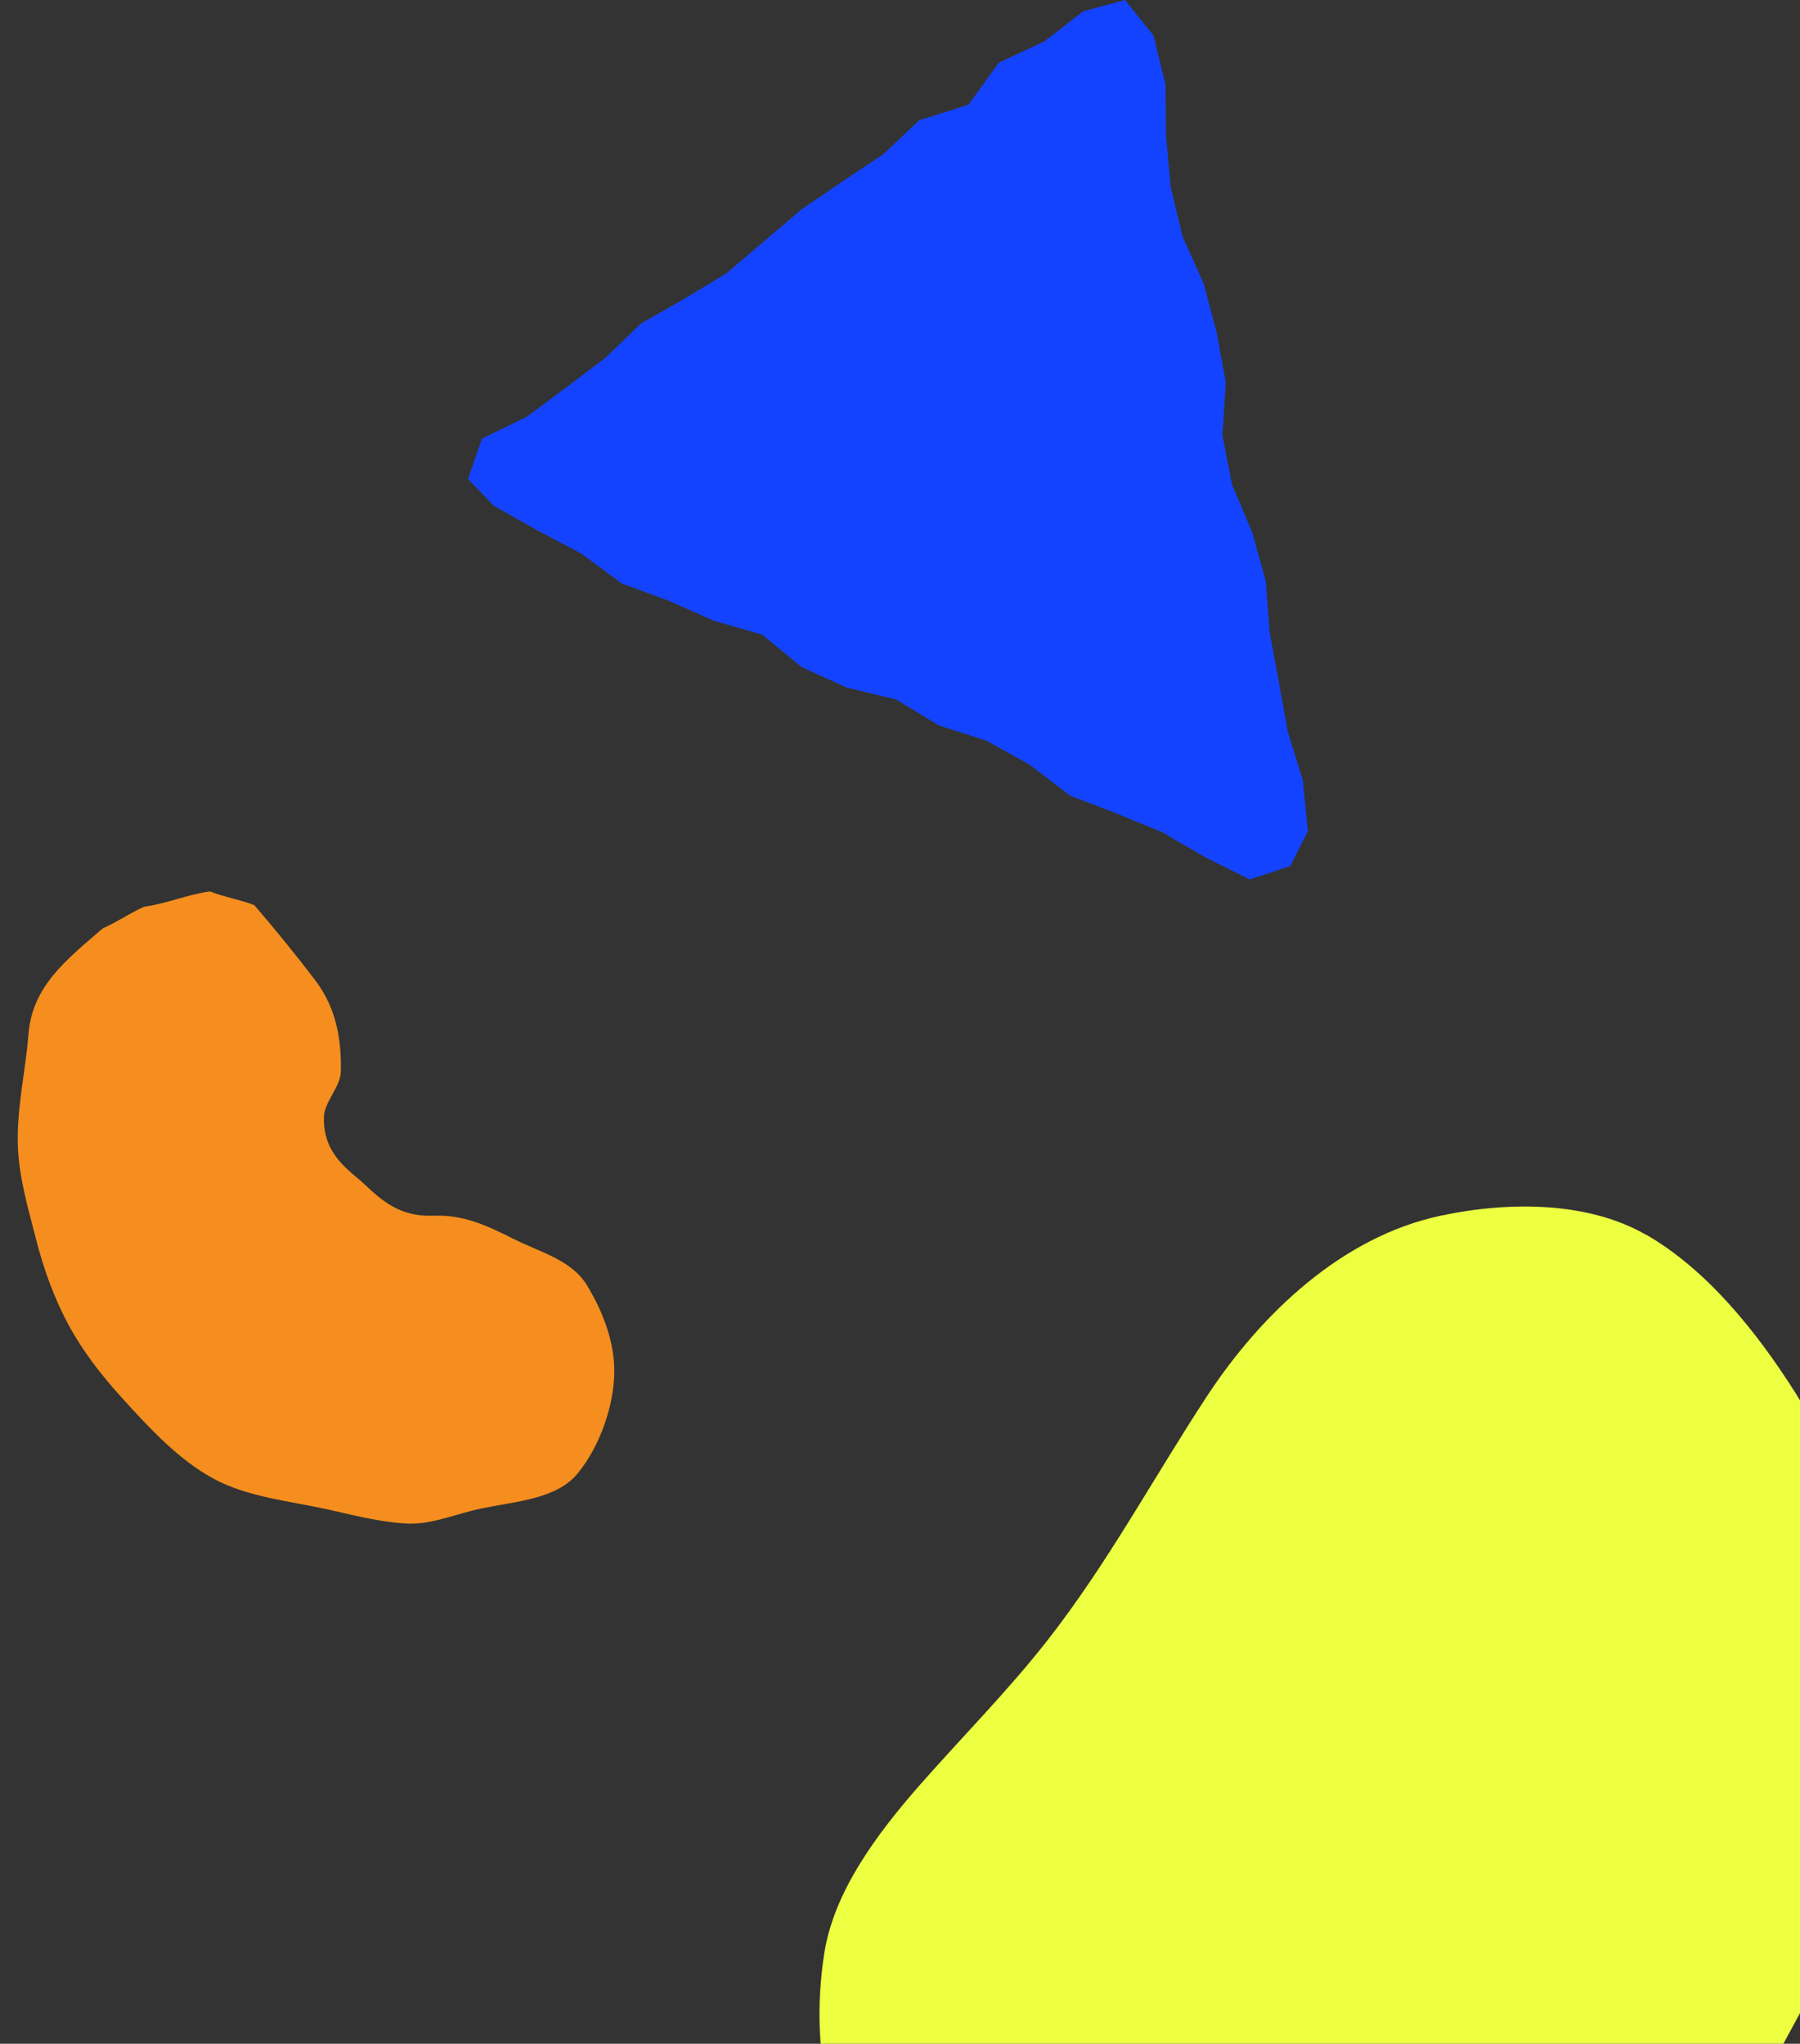
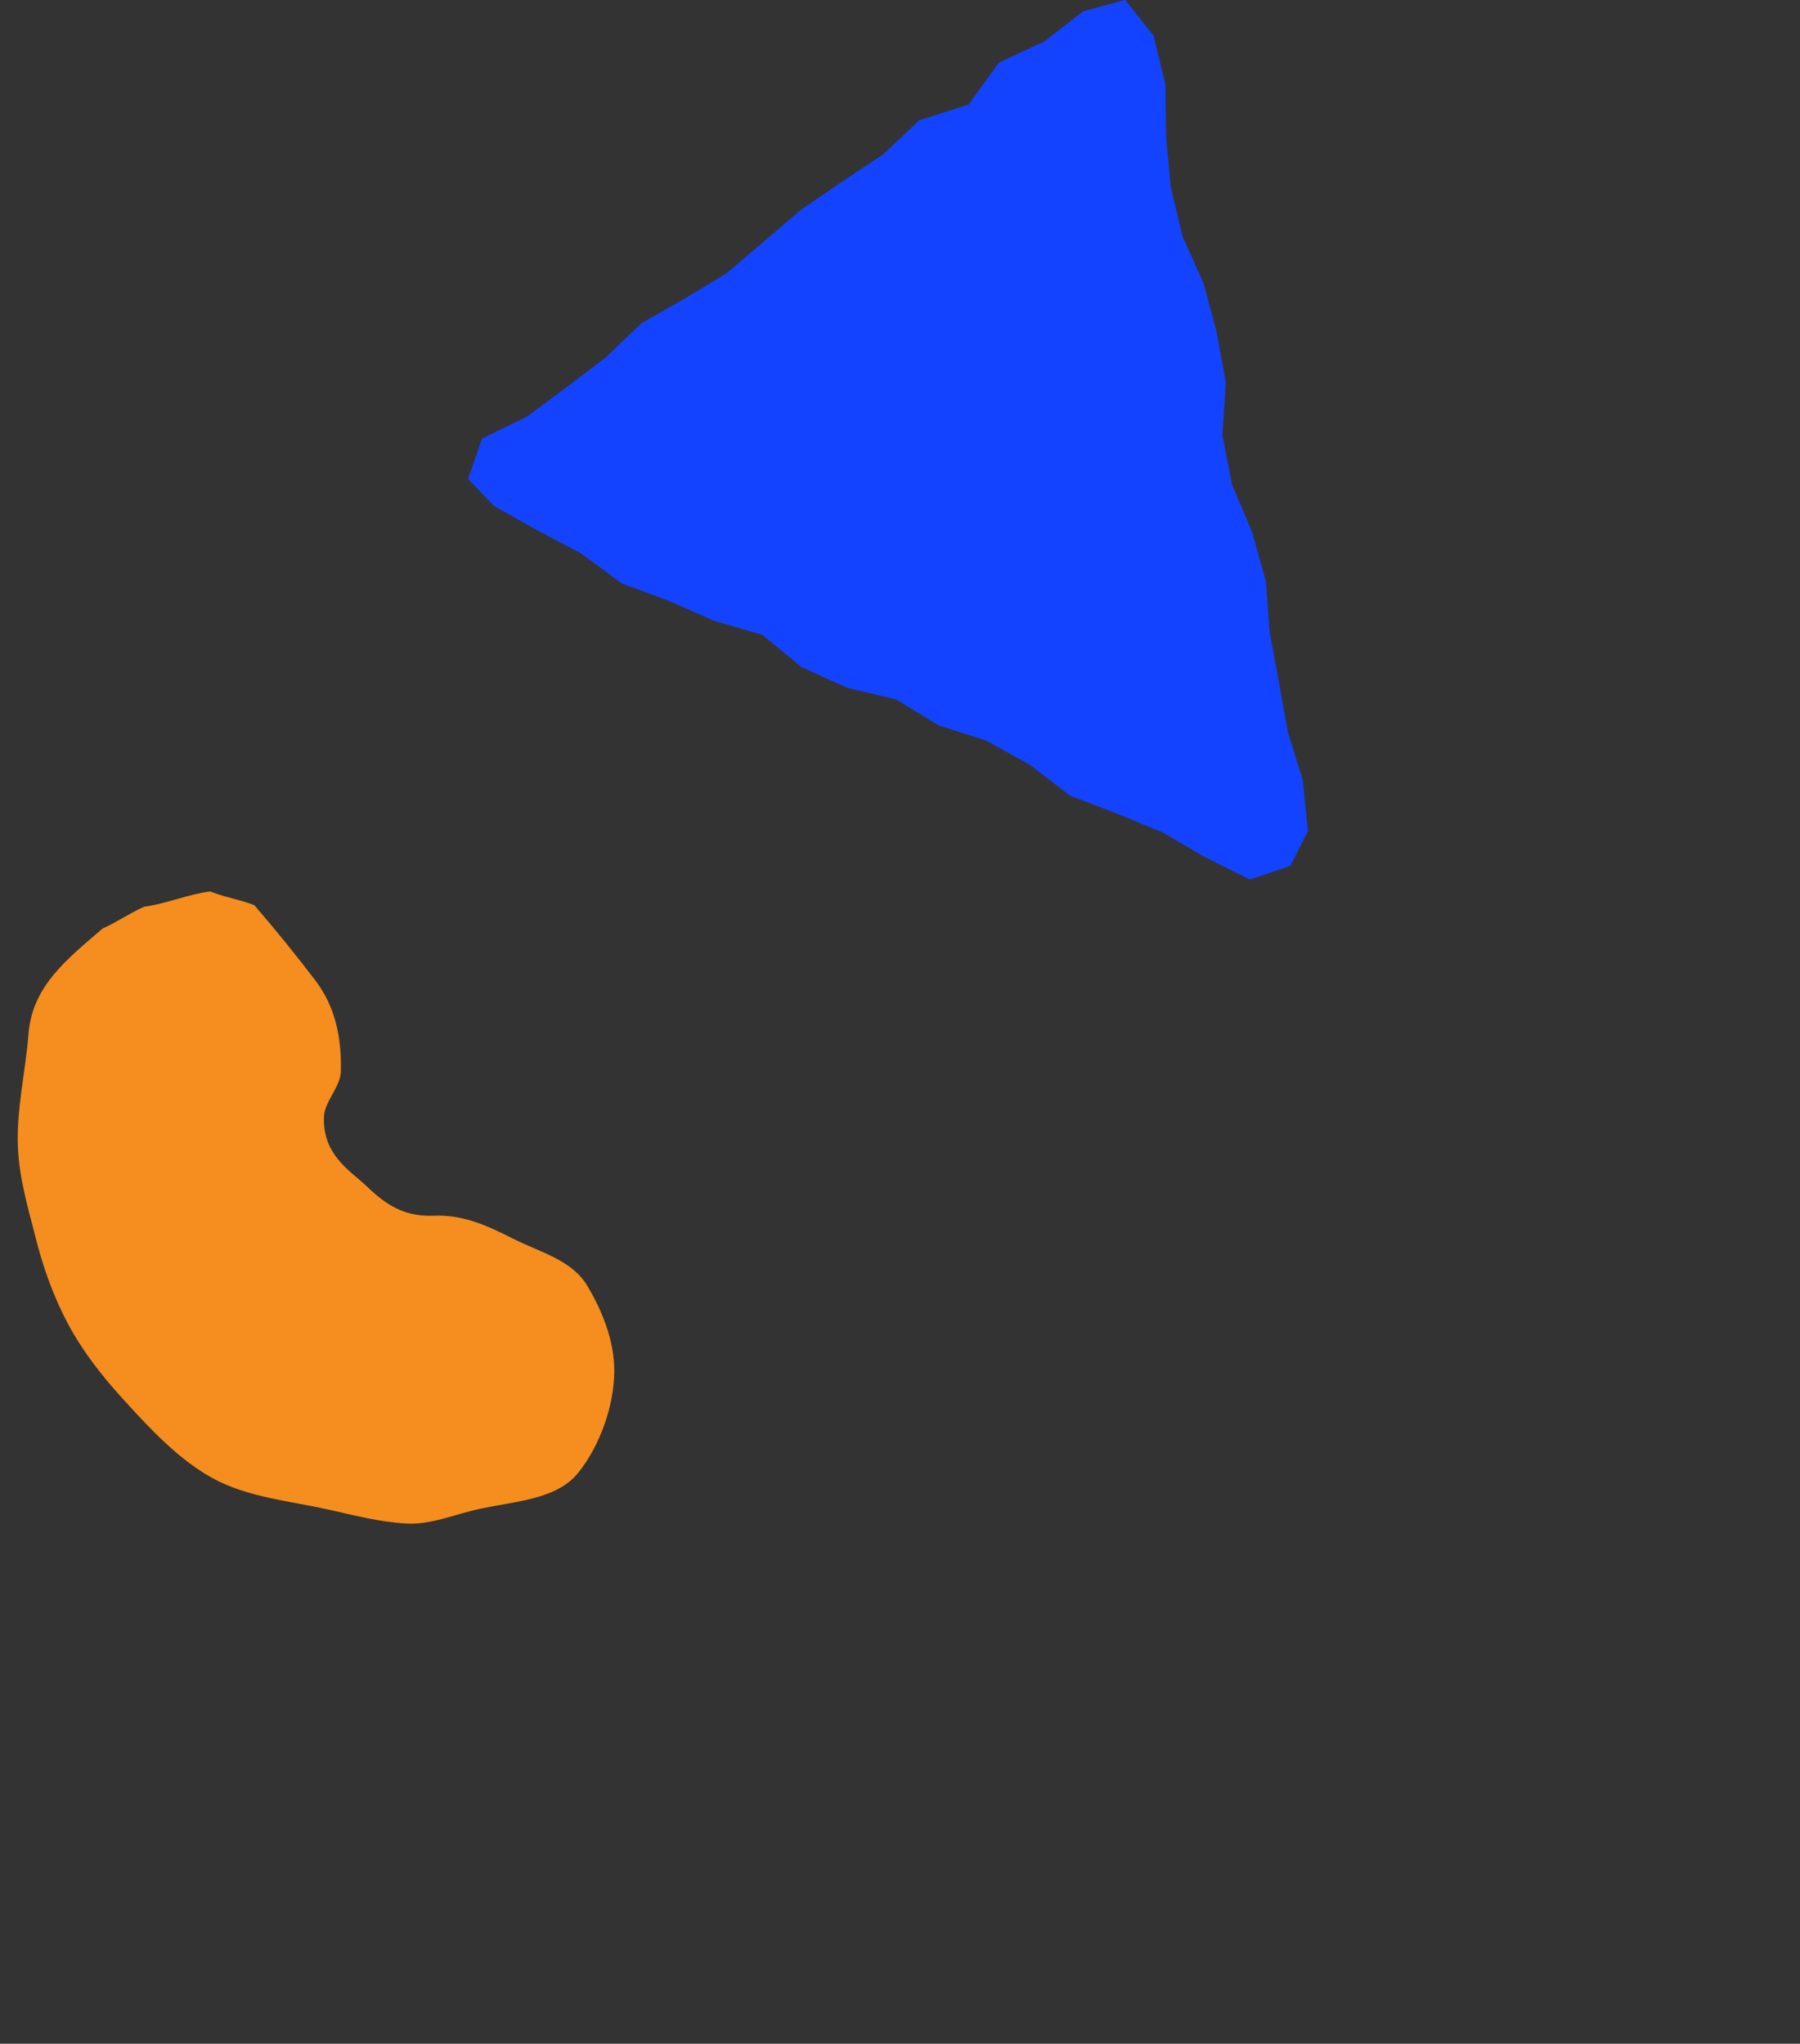
<svg xmlns="http://www.w3.org/2000/svg" width="251" height="285" viewBox="0 0 251 285" fill="none">
  <rect x="0" y="0" width="251" height="285" fill="#333333" stroke="none" />
-   <path d="M229.554 172.205C221.702 167.675 210.871 167.404 200.835 169.541C187.12 172.476 175.857 183.21 168.32 194.677C160.784 206.16 154.569 217.867 146.013 228.808C140.676 235.634 134.192 242.189 128.344 248.824C122.035 256.001 116.283 263.896 114.944 272.364C113.811 279.494 114.08 287.325 116.038 293.848C118.951 303.529 125.878 311.79 134.064 317.978C143.253 324.916 156.457 329.557 169.406 328.409C180.684 327.404 191.724 321.455 202.763 317.691C213.69 313.943 225.303 310.626 234.479 303.529C242.699 297.197 247.13 287.771 251.735 279.366C256.531 270.594 260.149 261.471 261.377 251.71C262.622 241.822 262.847 231.679 260.826 222.093C258.742 212.173 255.462 202.285 250.319 194.167C244.858 185.554 237.963 177.037 229.569 172.189" fill="#ECFF40" />
  <path d="M60.464 169.531C55.759 169.739 53.16 167.346 50.845 165.163C48.739 163.203 44.99 161.004 45.17 155.742C45.244 153.619 47.485 151.556 47.529 149.433C47.634 144.873 46.857 140.522 43.975 136.724C41.257 133.15 38.404 129.635 35.462 126.226C33.326 125.403 31.429 125.148 29.278 124.31C26.112 124.742 23.259 126.012 20.093 126.445C17.912 127.431 16.493 128.492 14.313 129.478C9.339 133.767 4.5 137.503 3.977 144.17C3.559 149.448 2.26 154.785 2.499 160.048C2.693 164.413 3.962 168.63 4.993 172.682C6.039 176.823 7.487 180.876 9.504 184.659C11.475 188.322 14.074 191.717 17.046 194.977C20.929 199.255 24.872 203.502 29.652 206.135C34.476 208.783 40.301 209.293 45.857 210.521C49.411 211.33 52.936 212.228 56.565 212.453C60.165 212.679 63.466 211.11 67.11 210.364C72.143 209.319 77.669 209.022 80.582 205.435C83.718 201.579 85.63 195.913 85.66 191.278C85.69 186.853 83.853 182.532 81.836 179.212C79.671 175.683 75.294 174.62 71.606 172.765C68.036 170.969 64.675 169.354 60.449 169.531" fill="#F58E1E" />
  <path d="M67.208 61.16L73.467 58.111L78.966 54.022L84.43 49.886L89.425 45.085L95.415 41.673L101.3 38.11L106.542 33.647L111.771 29.196L117.434 25.329L123.143 21.532L128.174 16.777L135.053 14.592L139.288 8.739L145.618 5.783L151.046 1.577L156.873 -4.00672e-06L160.85 4.954L162.523 11.812L162.605 19.008L163.249 26.076L164.898 32.958L167.847 39.559L169.672 46.393L170.935 53.356L170.456 60.658L171.801 67.586L174.609 74.222L176.516 81.045L177.042 88.148L178.329 95.1L179.581 102.051L181.675 108.839L182.377 115.919L179.92 120.767L174.27 122.648L168.092 119.564L162.102 116.071L155.691 113.43L149.209 110.953L143.605 106.654L137.545 103.289L130.9 101.151L124.968 97.541L118.089 95.894L111.783 93.032L106.284 88.51L99.545 86.559L93.216 83.767L86.699 81.36L81.037 77.178L74.906 73.942L68.87 70.542L65.266 66.792L67.208 61.16Z" fill="#1443FF" />
</svg>